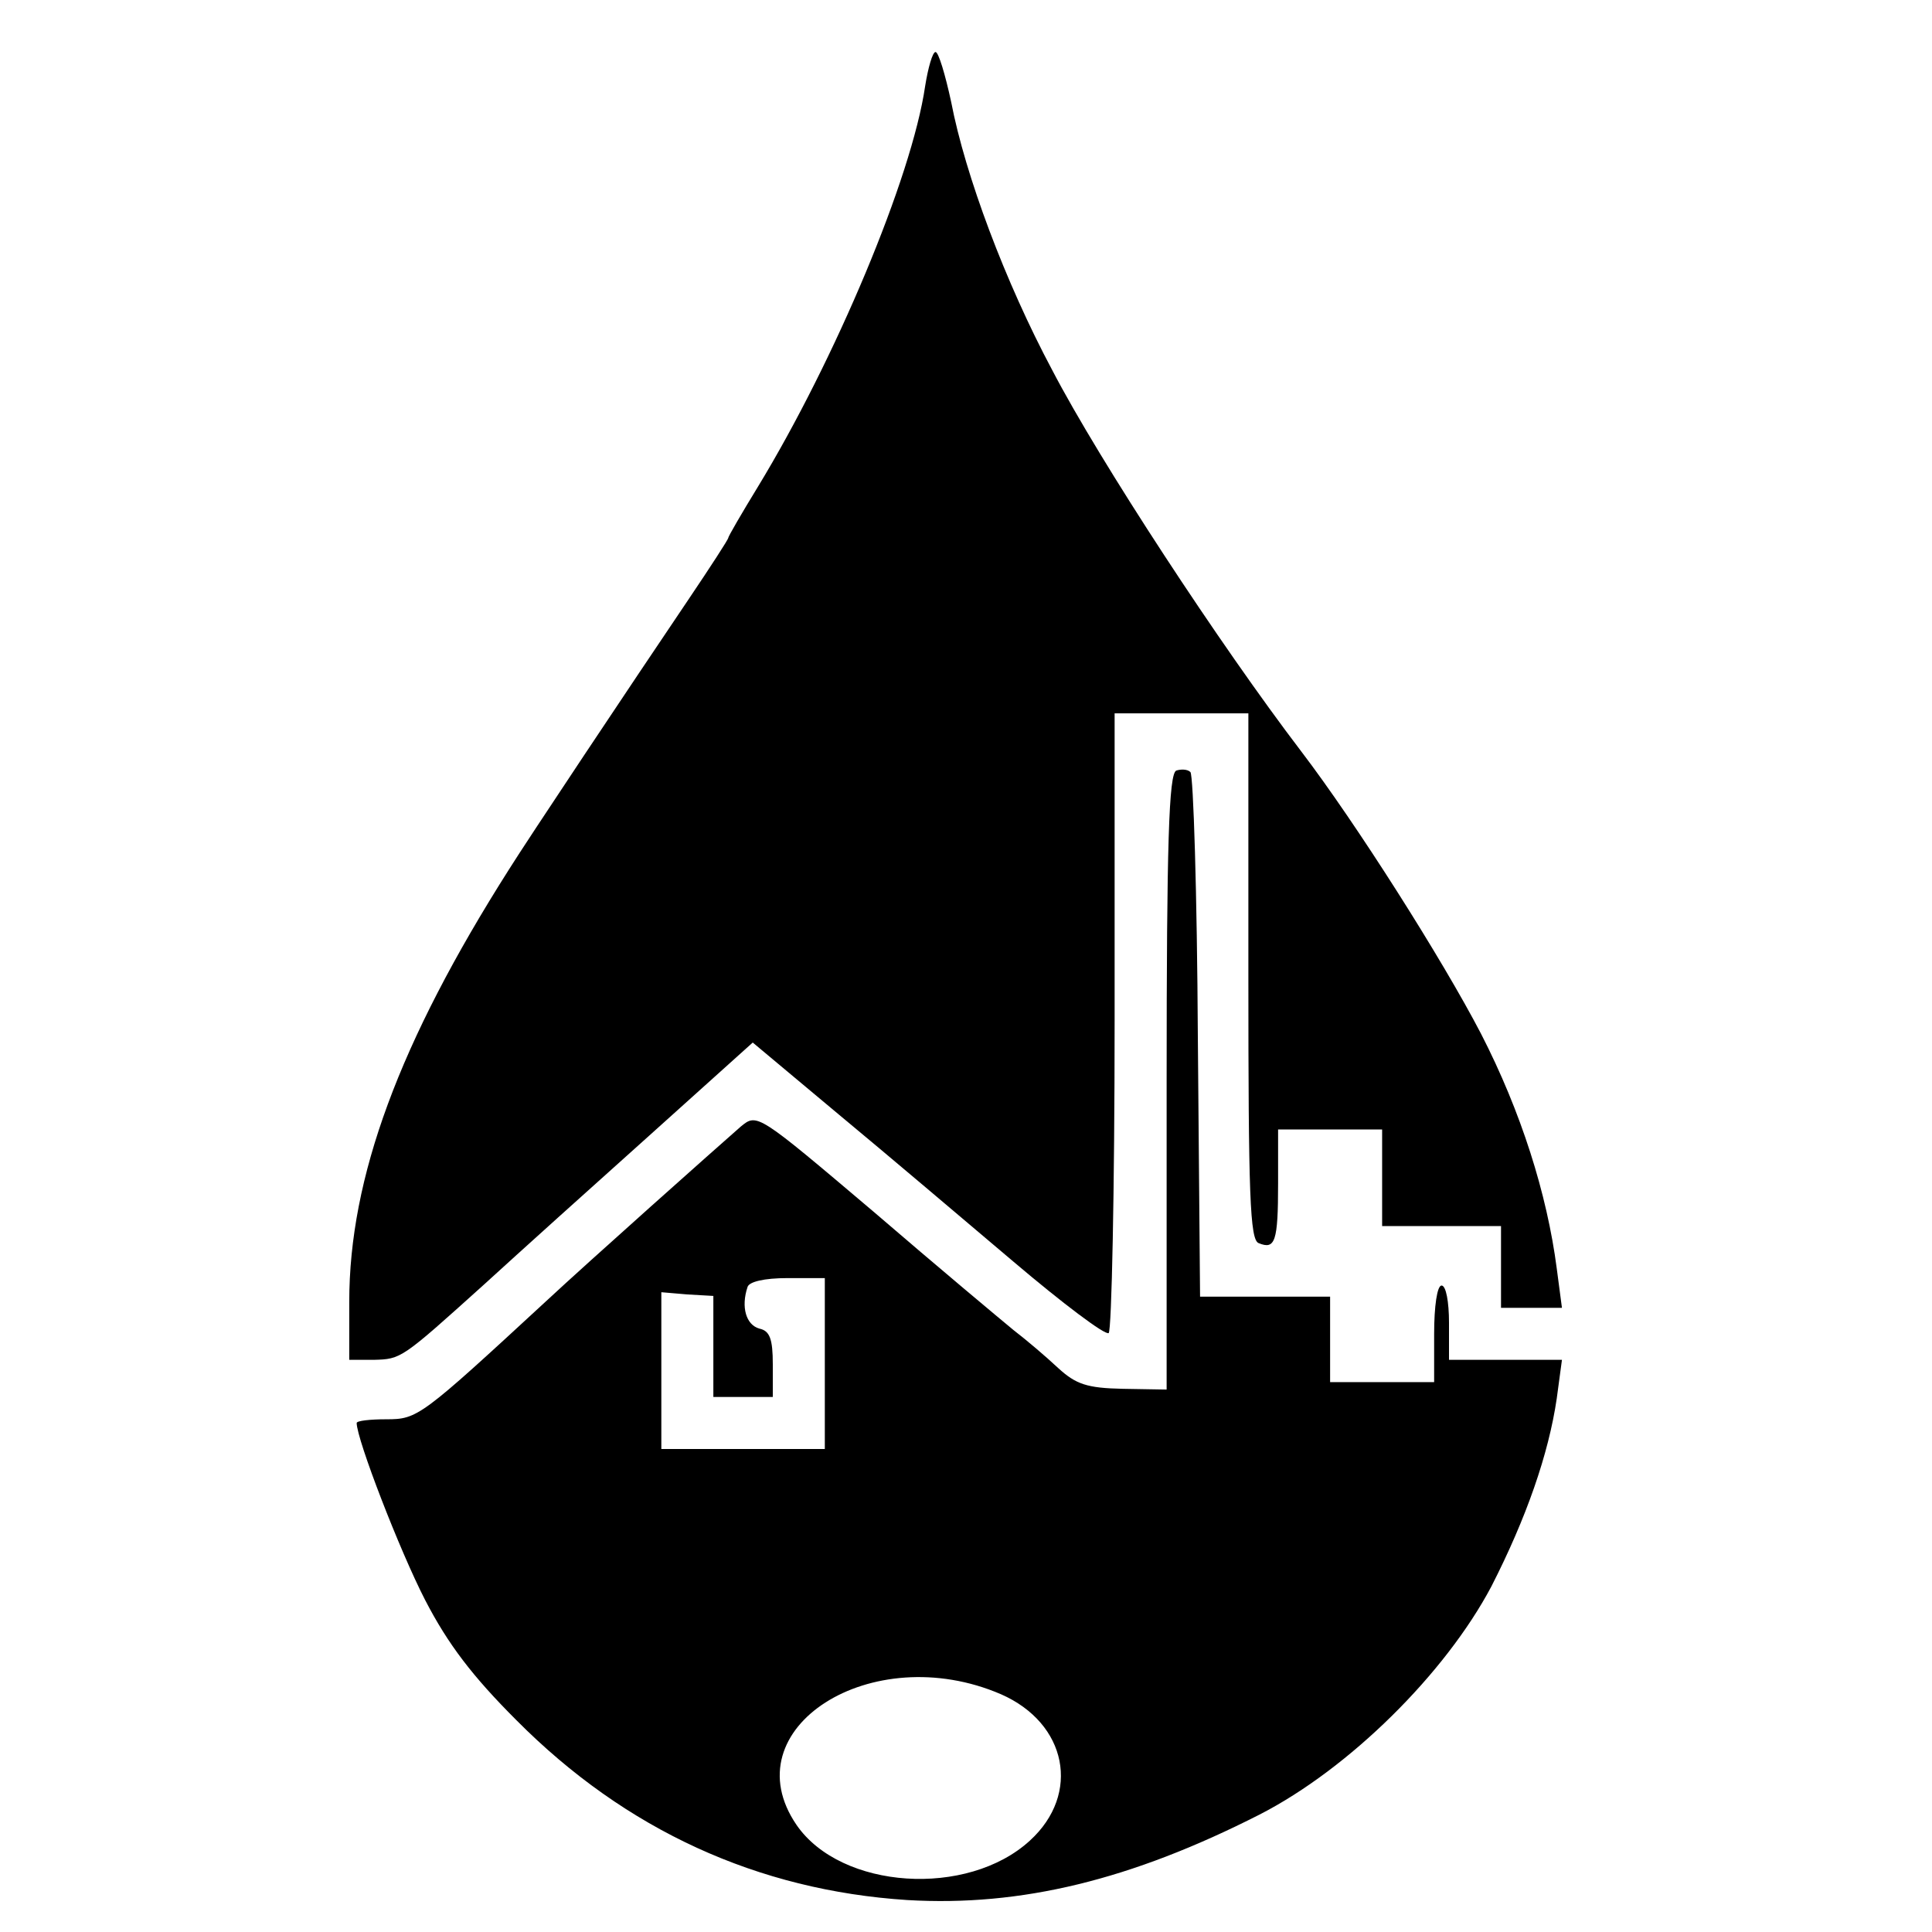
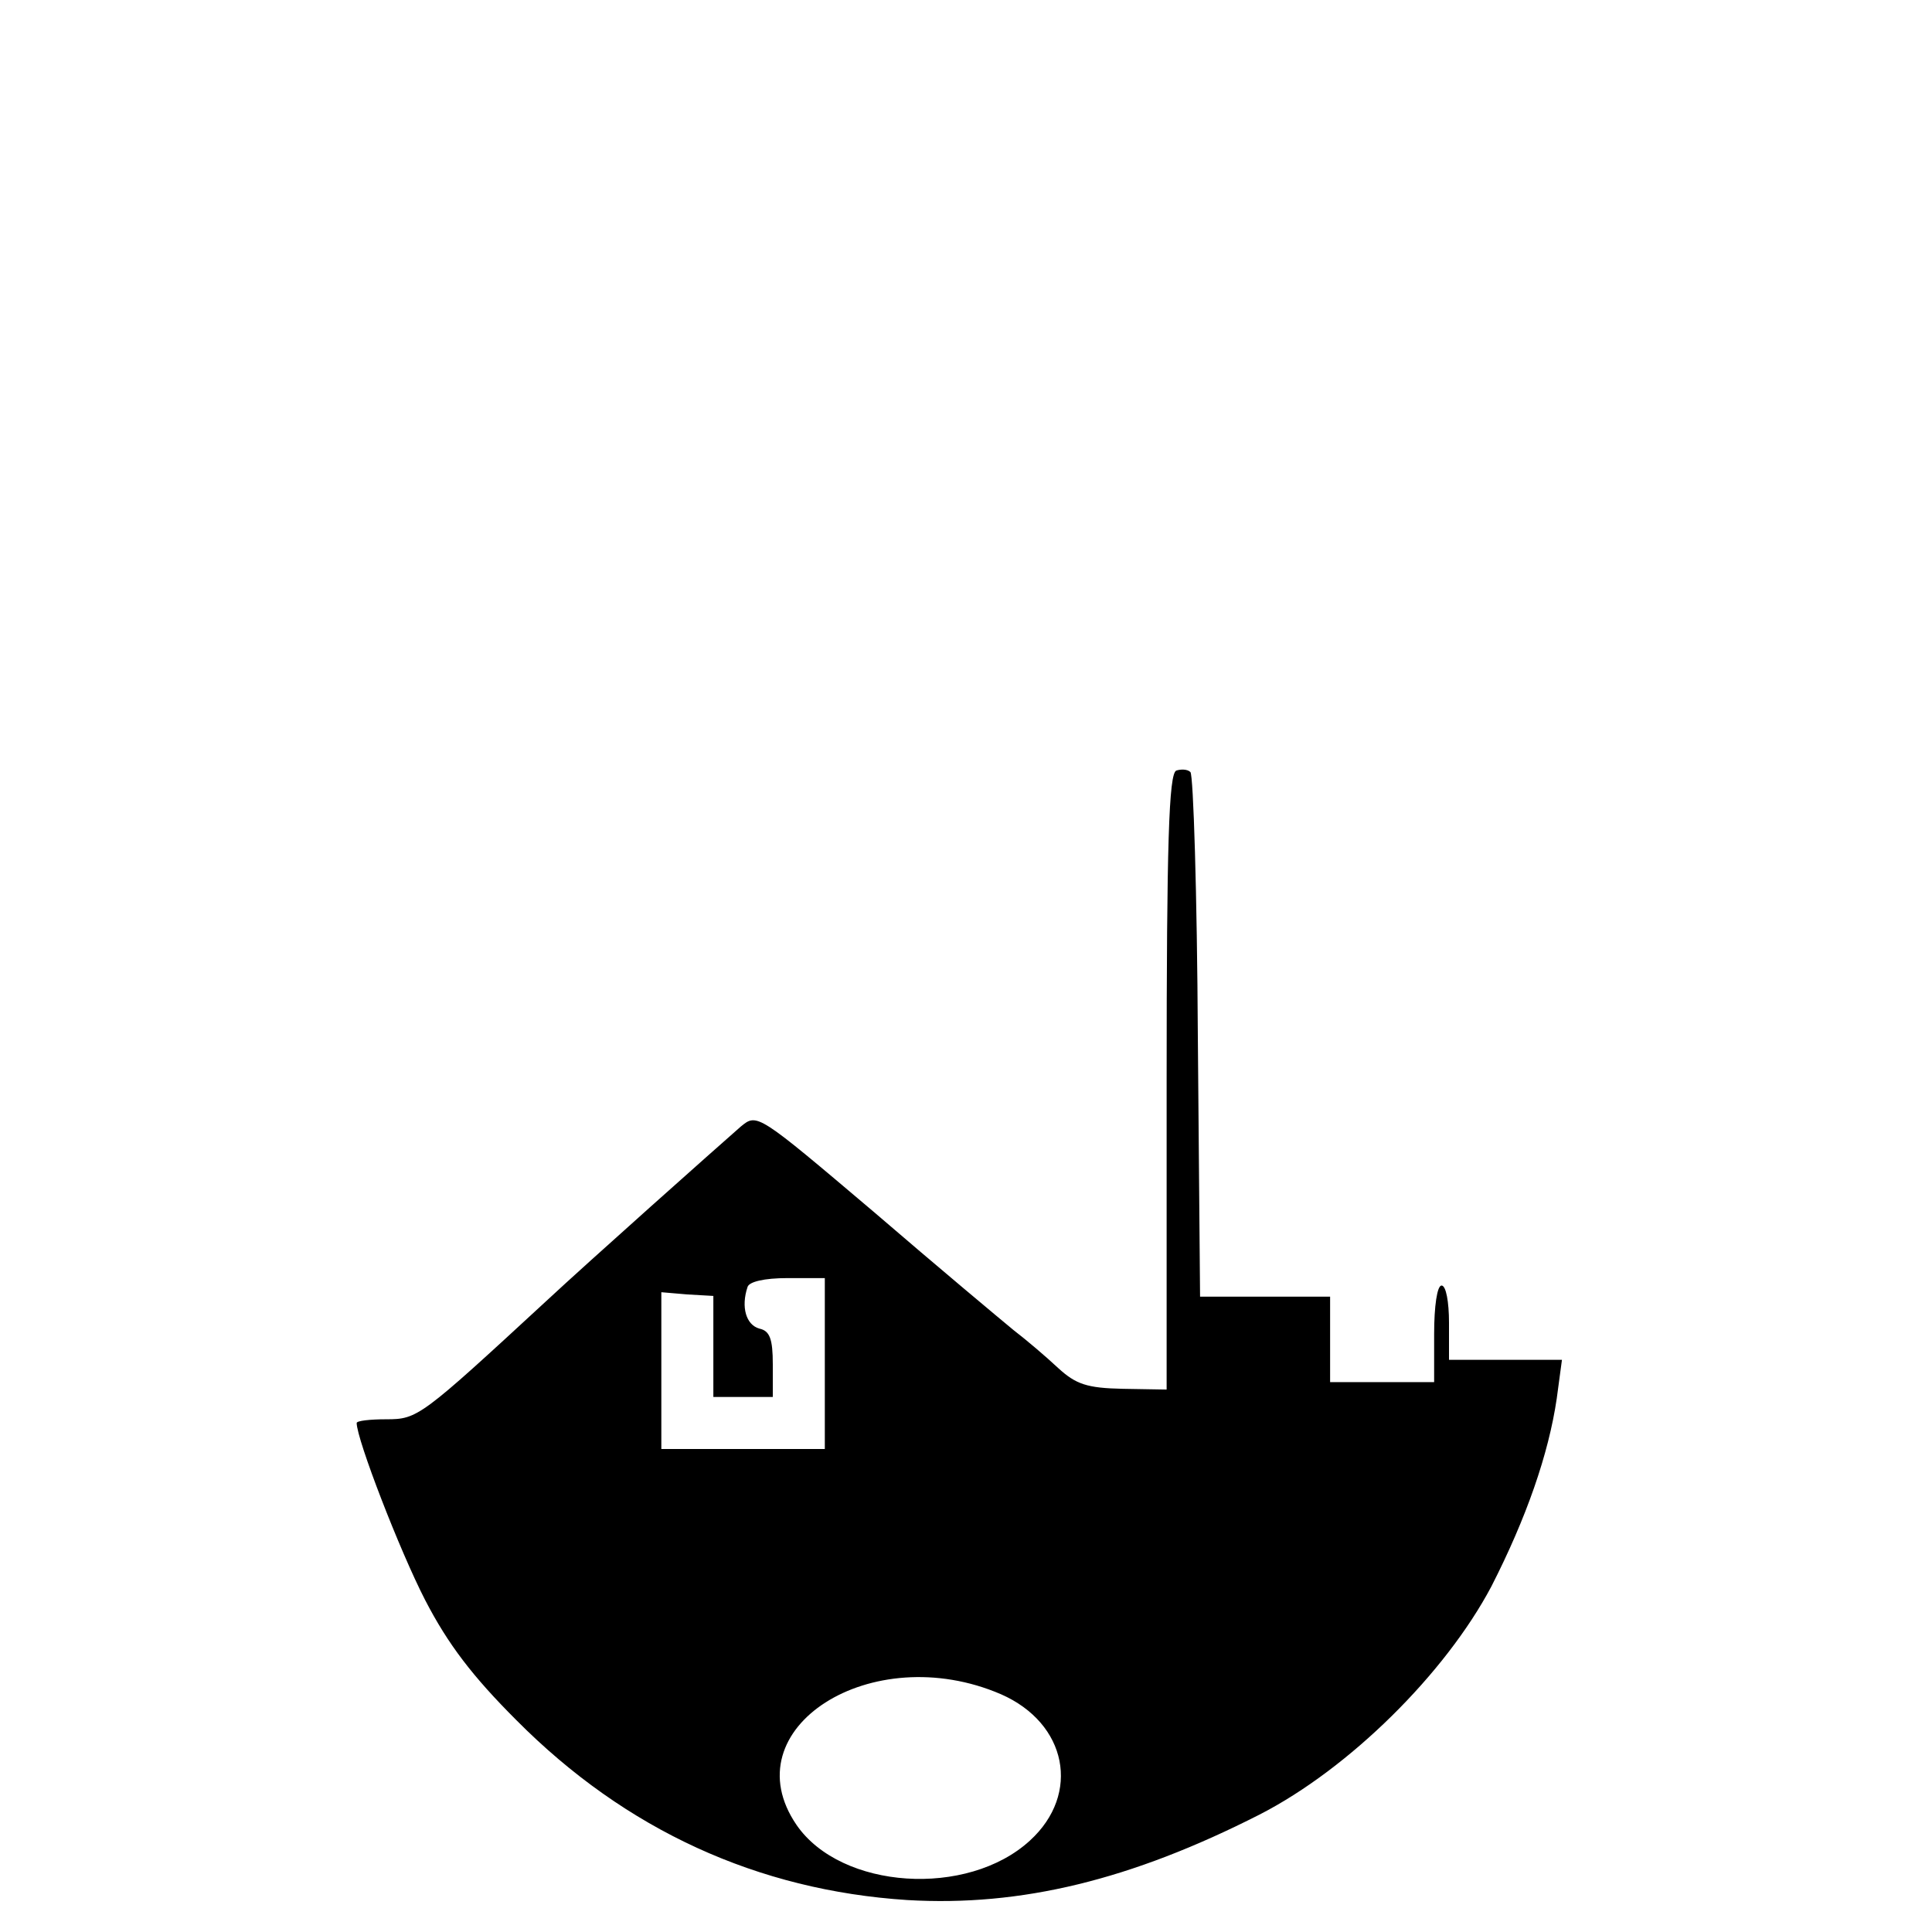
<svg xmlns="http://www.w3.org/2000/svg" version="1.0" width="260pt" height="260pt" viewBox="0 0 260 260" preserveAspectRatio="xMidYMid meet">
  <g transform="translate(0,260) scale(0.1,-0.1)" fill="#000000" stroke="none">
-     <path d="M1245 2484 c-18 -123 -121 -368 -225 -539 -22 -36 -40 -67 -40 -69 0 -2 -24 -39 -53 -82 -79 -117 -217 -324 -242 -364 -148 -233 -215 -415 -215 -582 l0 -78 33 0 c37 1 37 1 148 101 46 42 147 133 223 201 l139 125 116 -97 c64 -53 170 -143 235 -198 66 -56 123 -99 128 -96 4 3 8 192 8 420 l0 414 90 0 90 0 0 -354 c0 -294 2 -355 14 -359 22 -9 26 2 26 80 l0 73 70 0 70 0 0 -65 0 -65 80 0 80 0 0 -55 0 -55 41 0 41 0 -7 53 c-13 100 -48 211 -102 316 -52 100 -168 283 -242 380 -109 143 -271 390 -335 513 -63 118 -117 262 -136 361 -8 37 -17 67 -21 67 -4 0 -10 -21 -14 -46z" />
    <path d="M1583 1563 c-10 -4 -13 -97 -13 -419 l0 -414 -59 1 c-48 1 -63 6 -87 28 -16 15 -43 38 -60 51 -17 14 -102 85 -188 159 -157 133 -157 133 -179 115 -32 -28 -204 -181 -262 -235 -169 -156 -173 -159 -215 -159 -22 0 -40 -2 -40 -5 0 -22 58 -172 92 -238 31 -60 64 -103 123 -162 147 -148 325 -229 526 -242 153 -9 301 27 474 115 121 62 250 190 312 307 47 92 77 178 88 253 l7 52 -76 0 -76 0 0 50 c0 28 -4 50 -10 50 -6 0 -10 -28 -10 -65 l0 -65 -70 0 -70 0 0 58 0 57 -87 0 -88 0 -3 350 c-1 192 -6 352 -10 356 -4 4 -13 4 -19 2z m-473 -798 l0 -115 -110 0 -110 0 0 105 0 106 35 -3 35 -2 0 -68 0 -68 40 0 40 0 0 44 c0 34 -4 45 -18 48 -18 5 -25 29 -16 56 2 7 22 12 54 12 l50 0 0 -115z m237 -445 c89 -39 108 -134 39 -197 -84 -77 -254 -66 -314 21 -89 130 101 251 275 176z" />
  </g>
</svg>